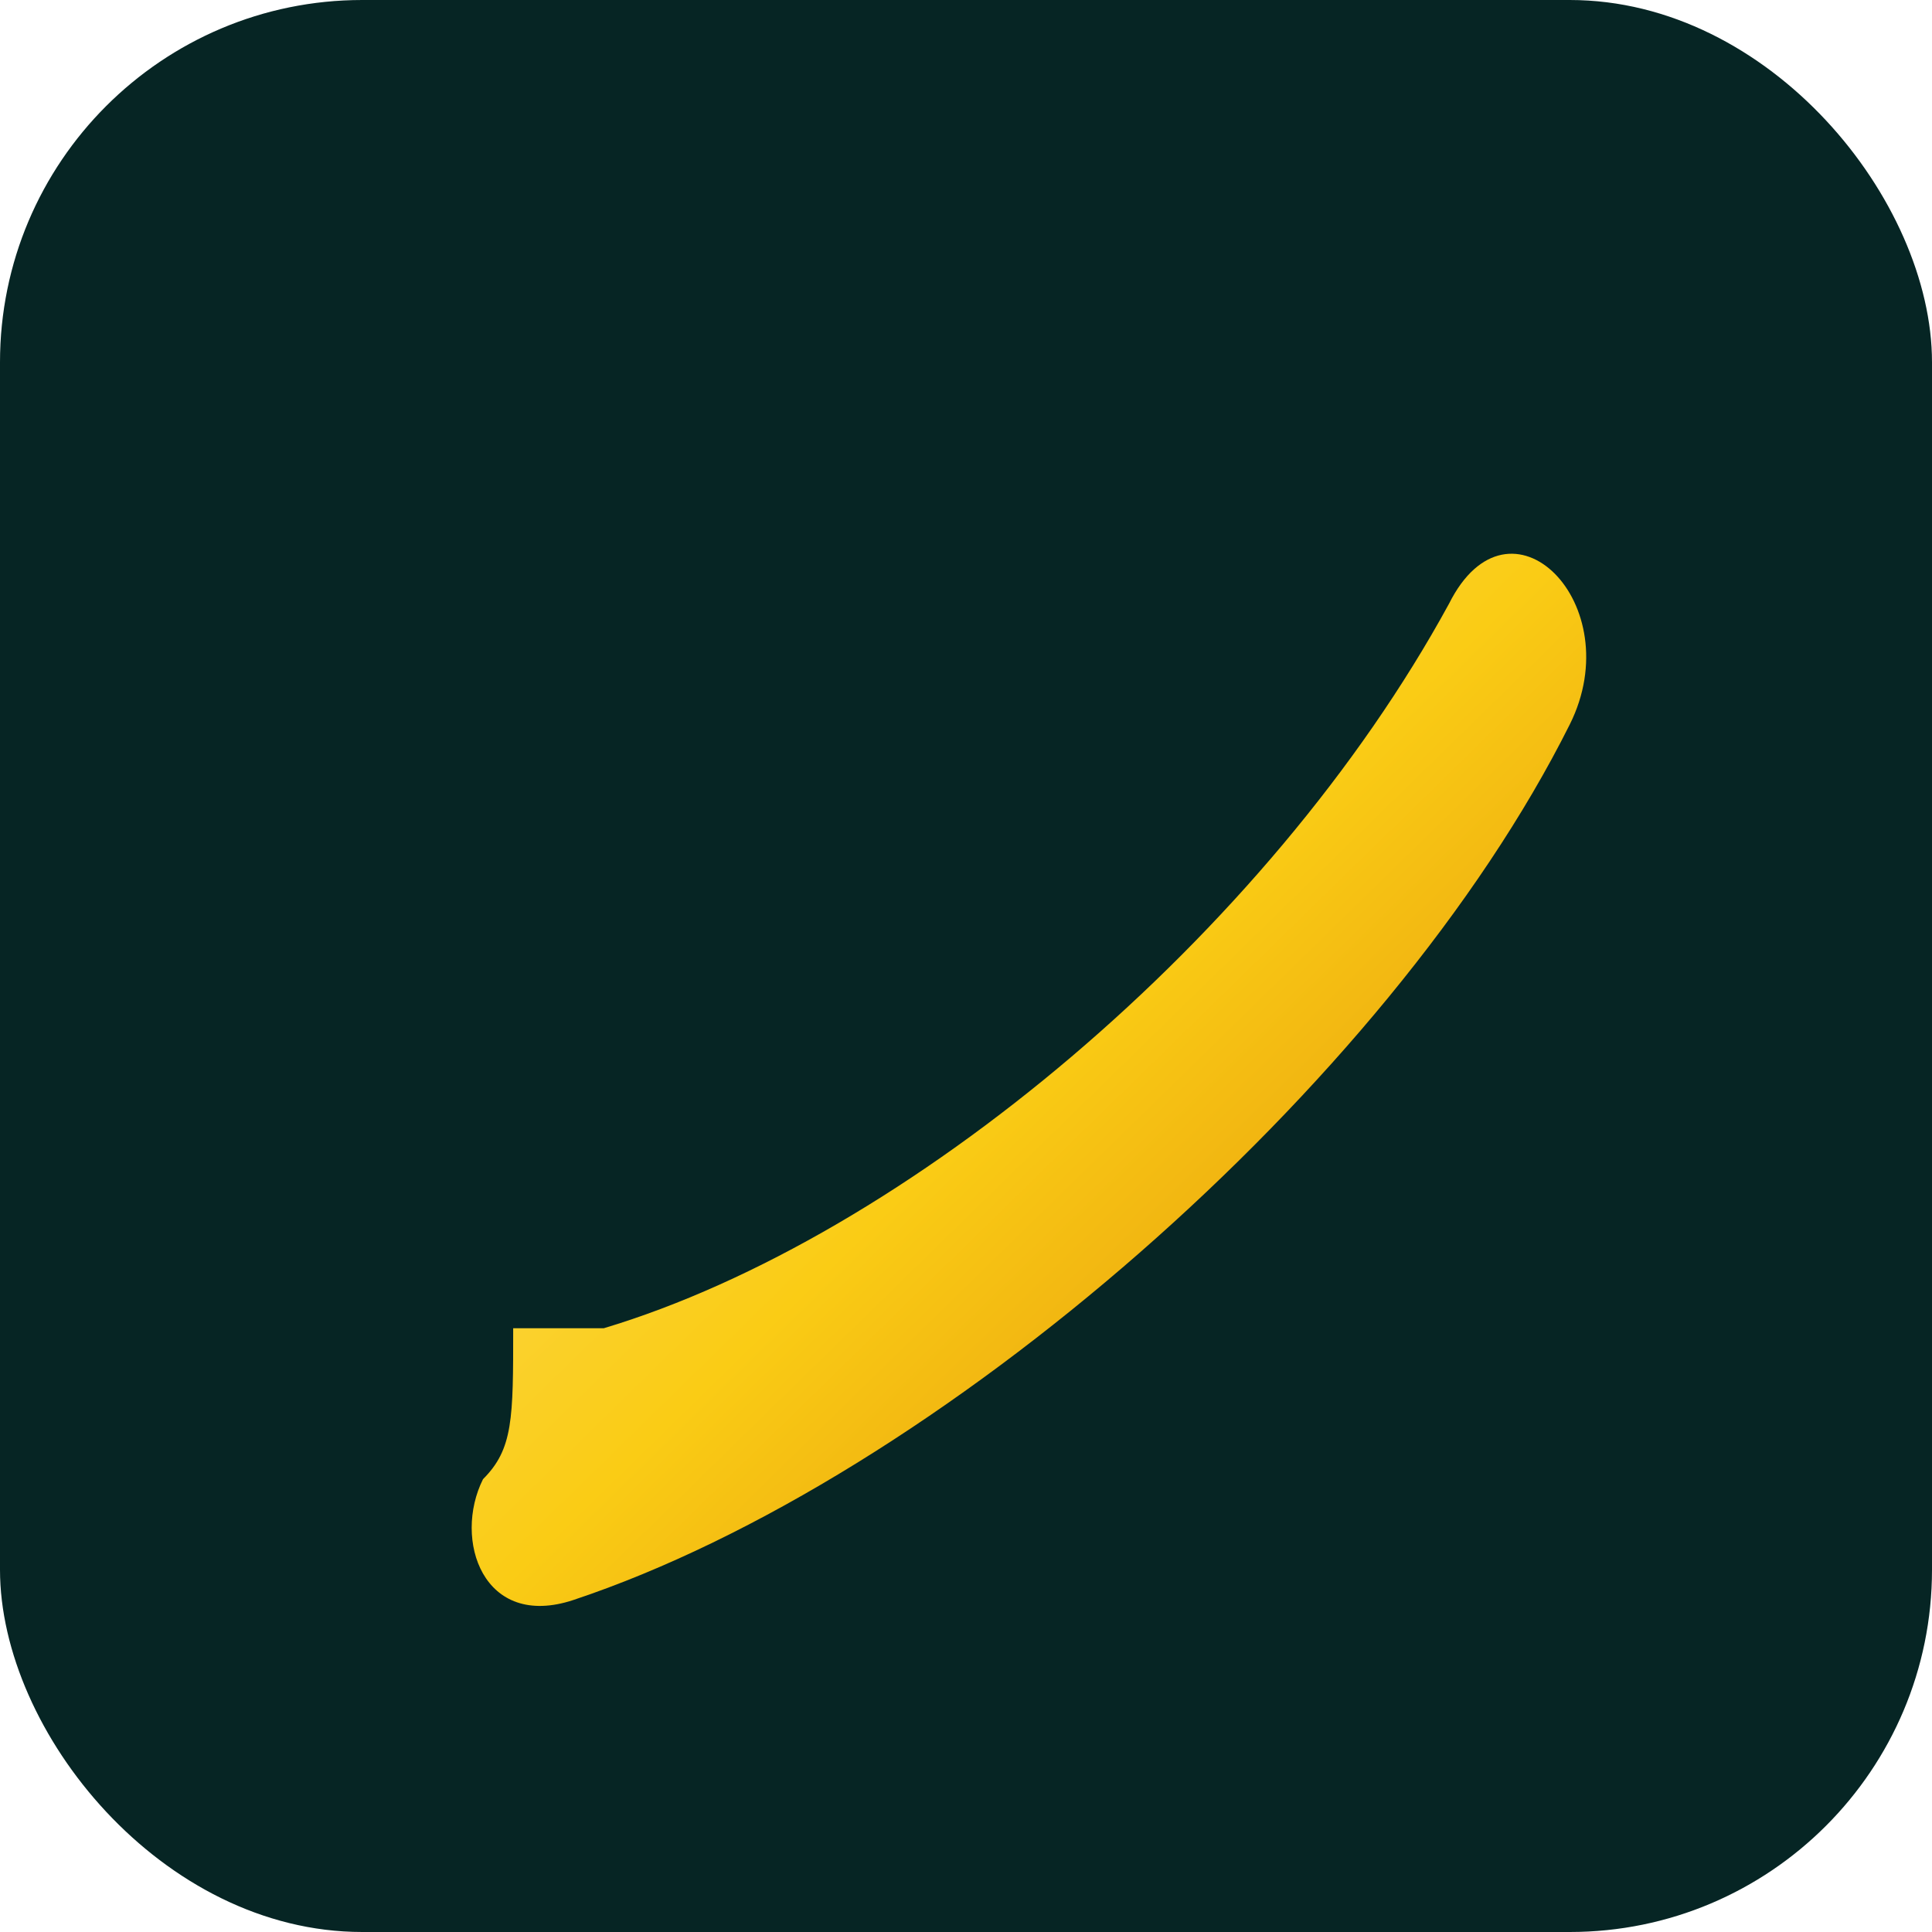
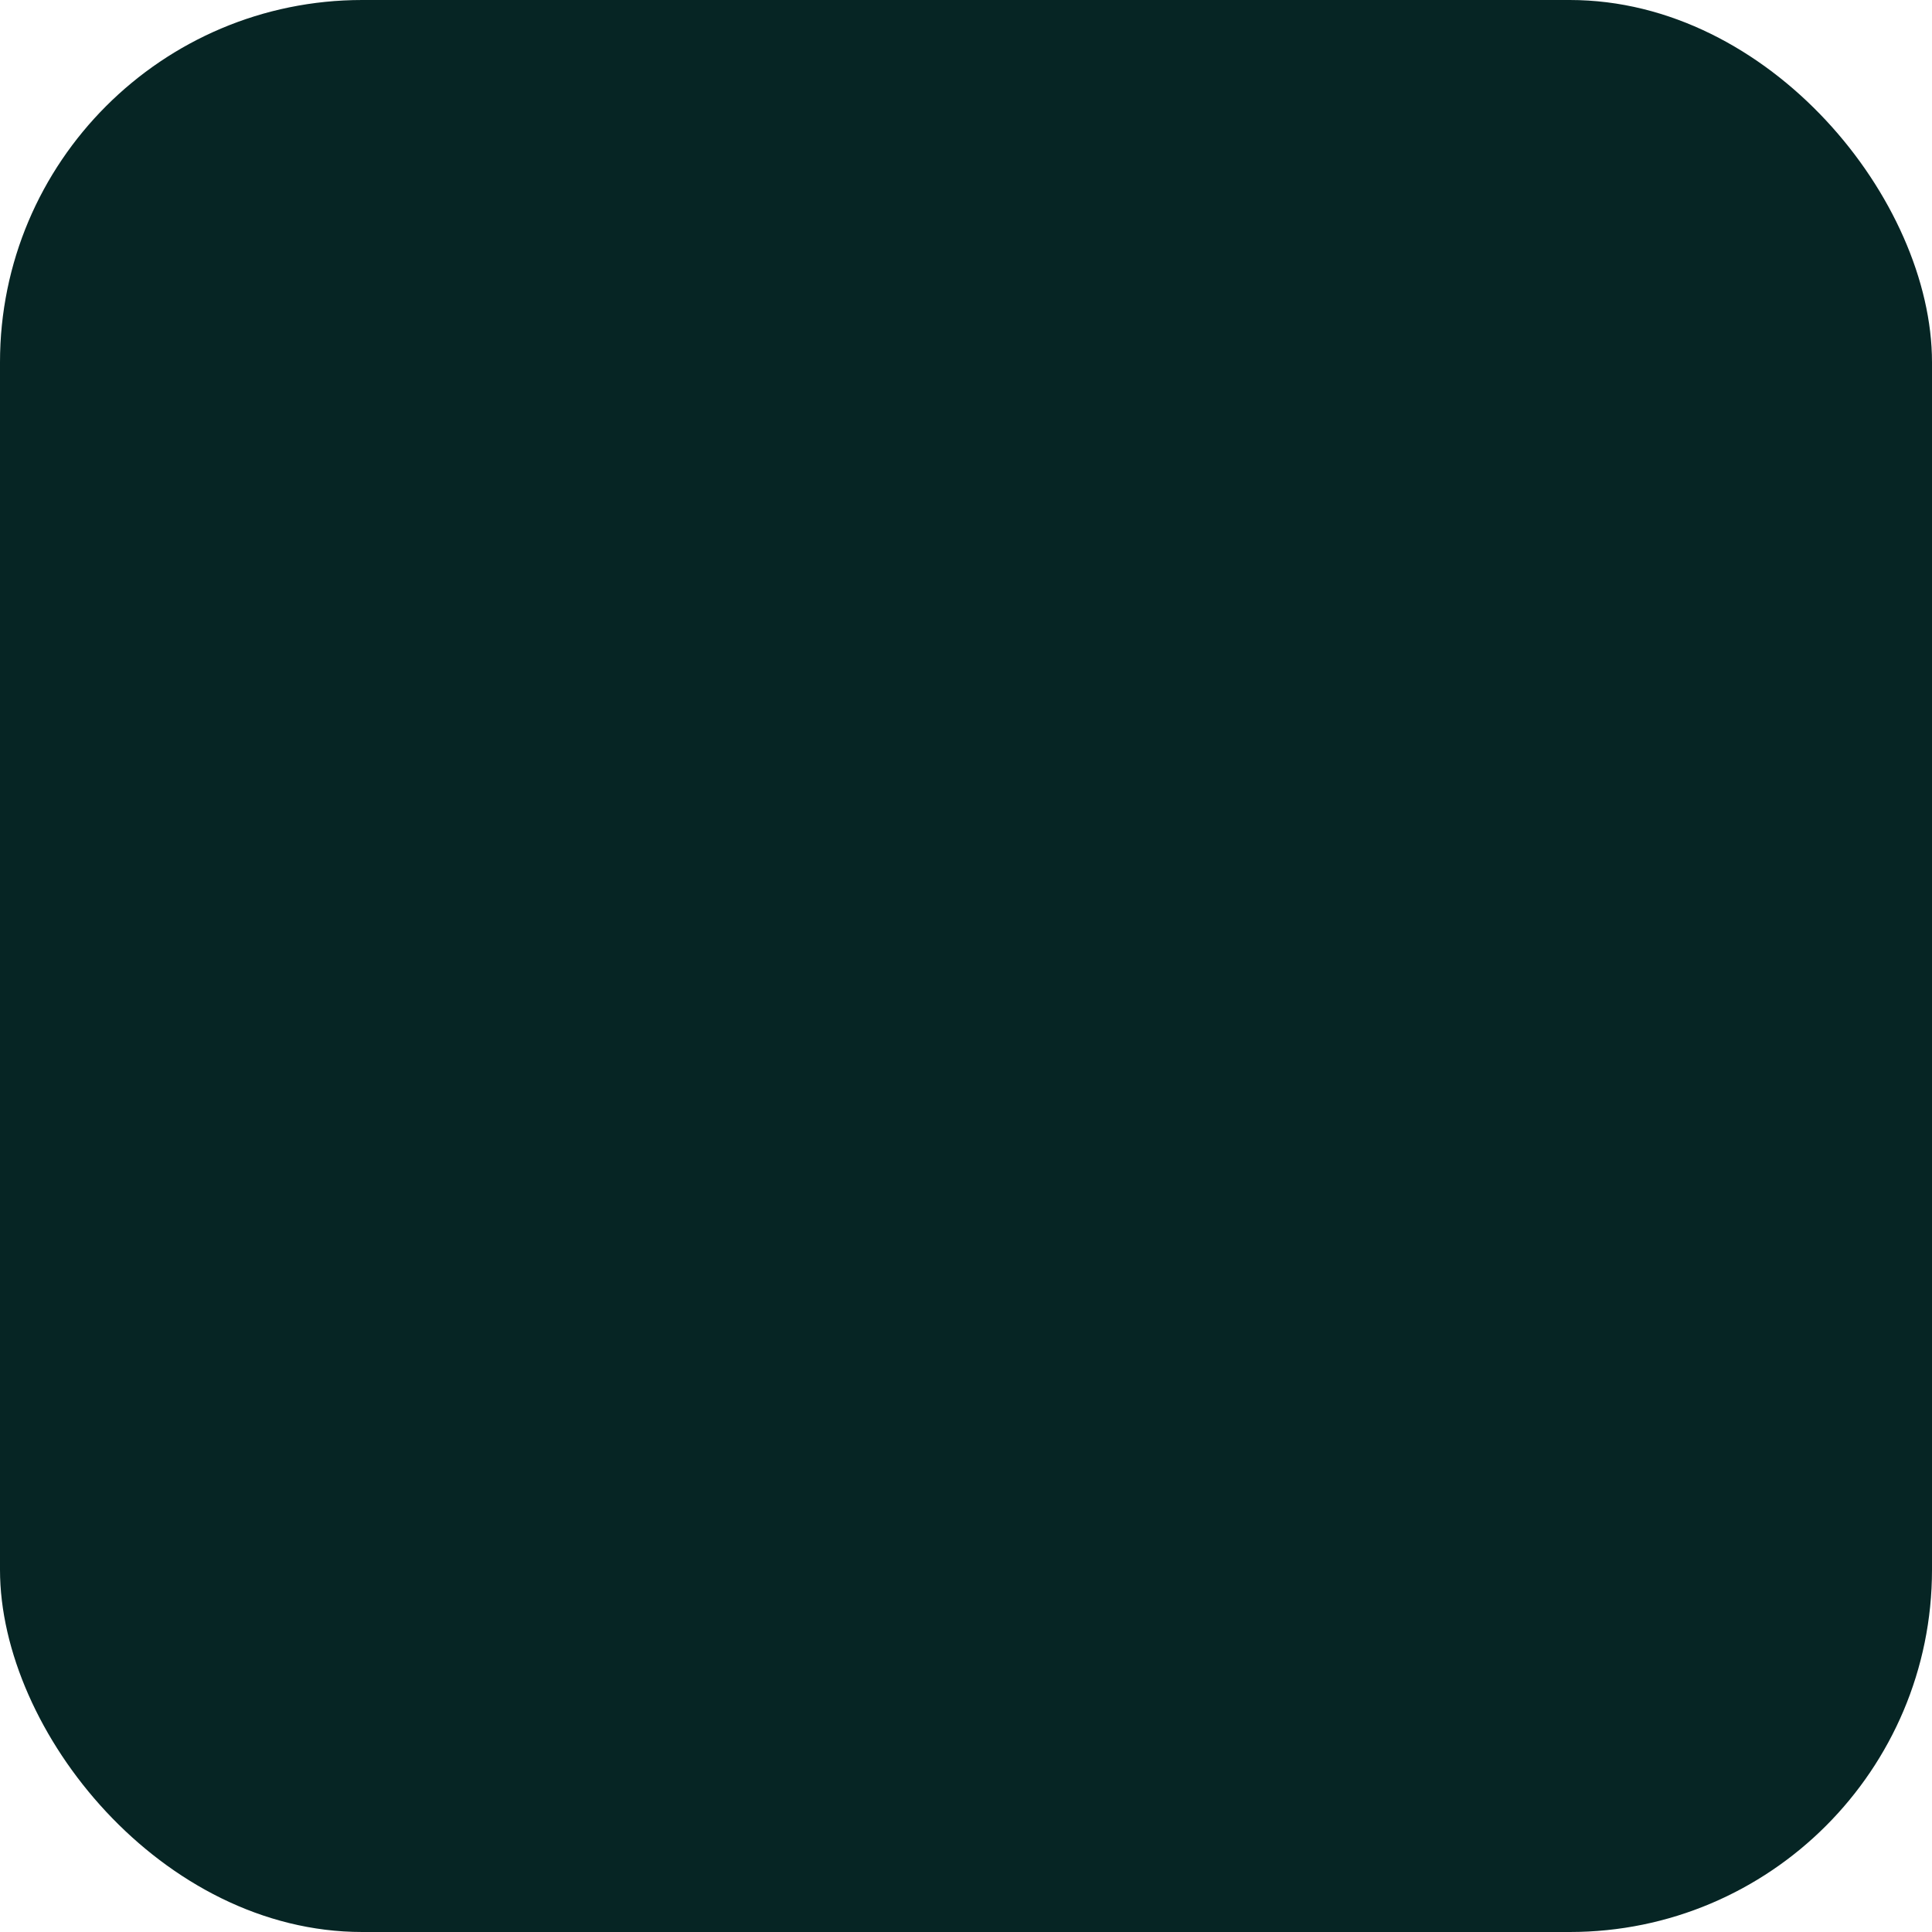
<svg xmlns="http://www.w3.org/2000/svg" viewBox="0 0 64 64">
  <defs>
    <linearGradient id="gold" x1="0" y1="0" x2="1" y2="1">
      <stop offset="0" stop-color="#FDE68A" />
      <stop offset="0.5" stop-color="#FACC15" />
      <stop offset="1" stop-color="#D97706" />
    </linearGradient>
  </defs>
  <rect width="64" height="64" rx="12" fill="#062524" />
-   <path d="M20 44c10-3 22-13 28-24 2-4 6 0 4 4-6 12-21 25-33 29-3 1-4-2-3-4 1-1 1-2 1-5z" fill="url(#gold)" />
</svg>